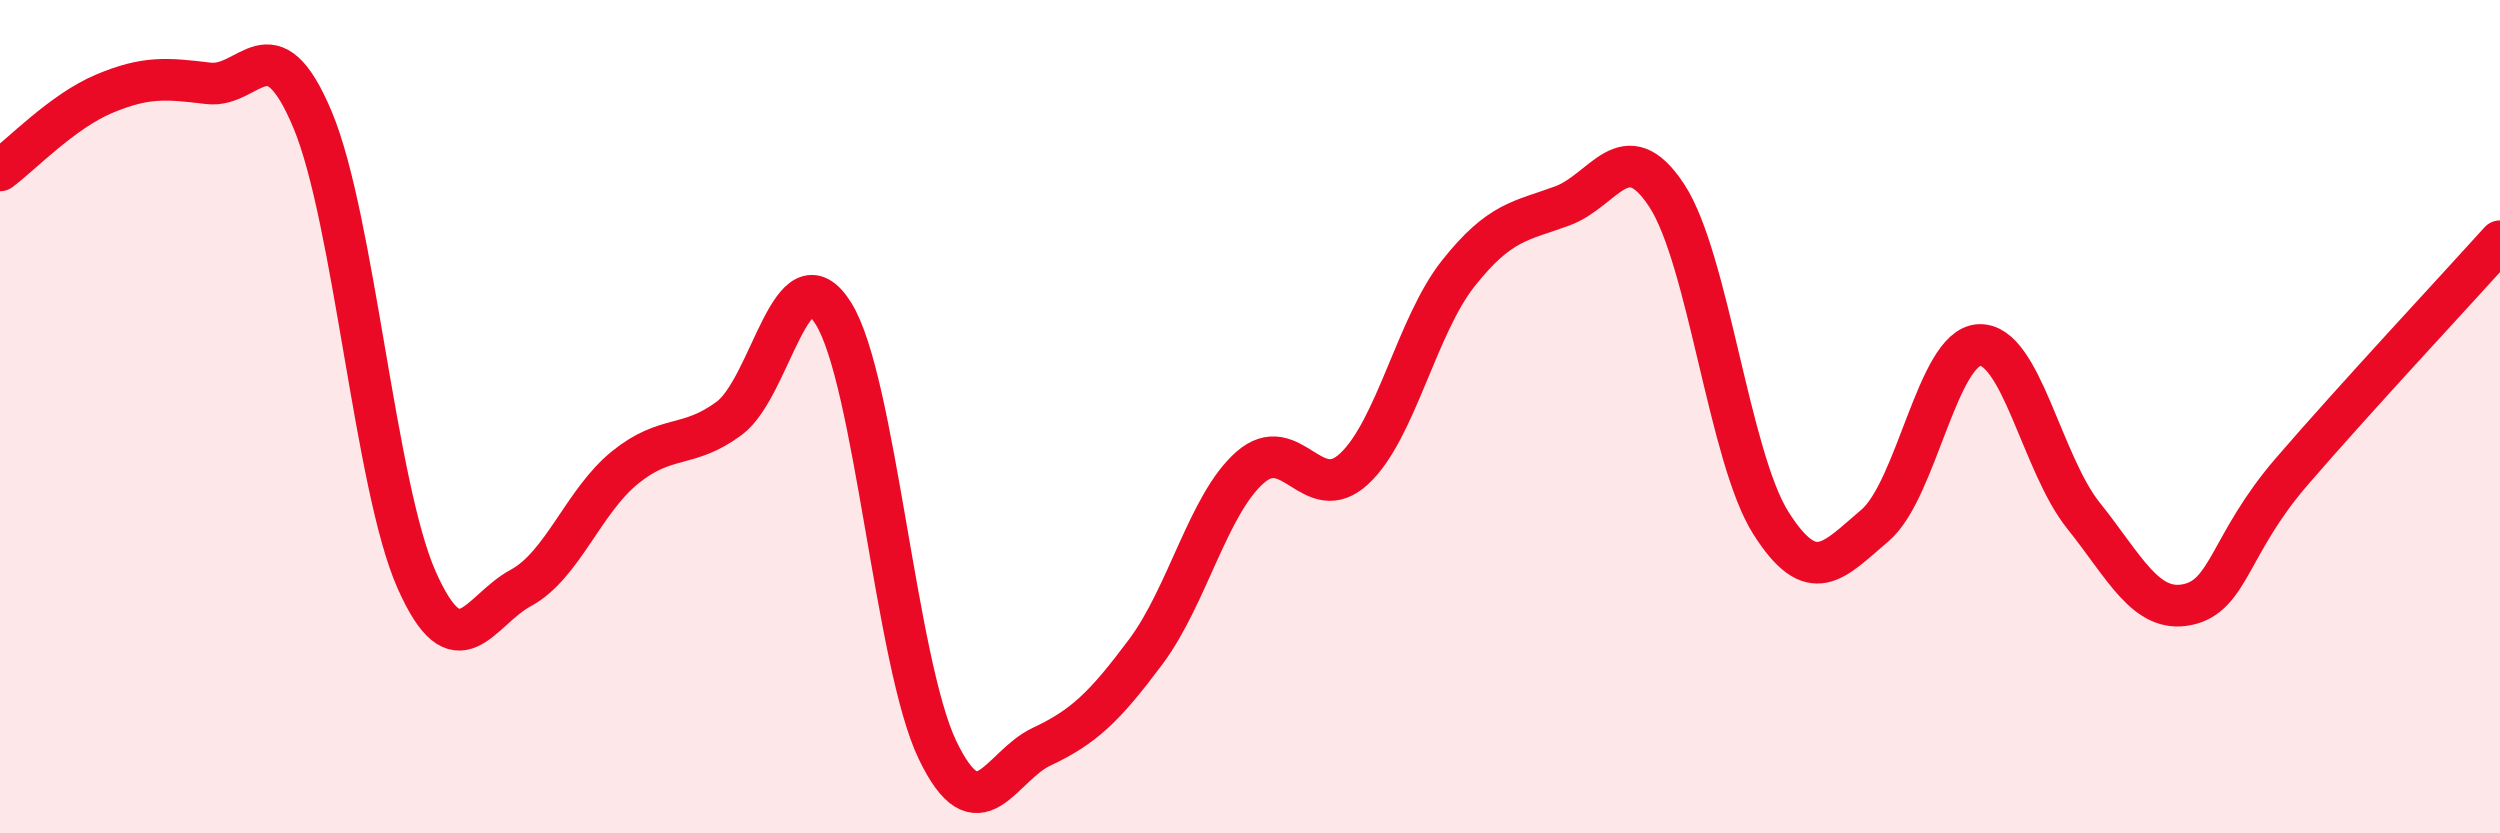
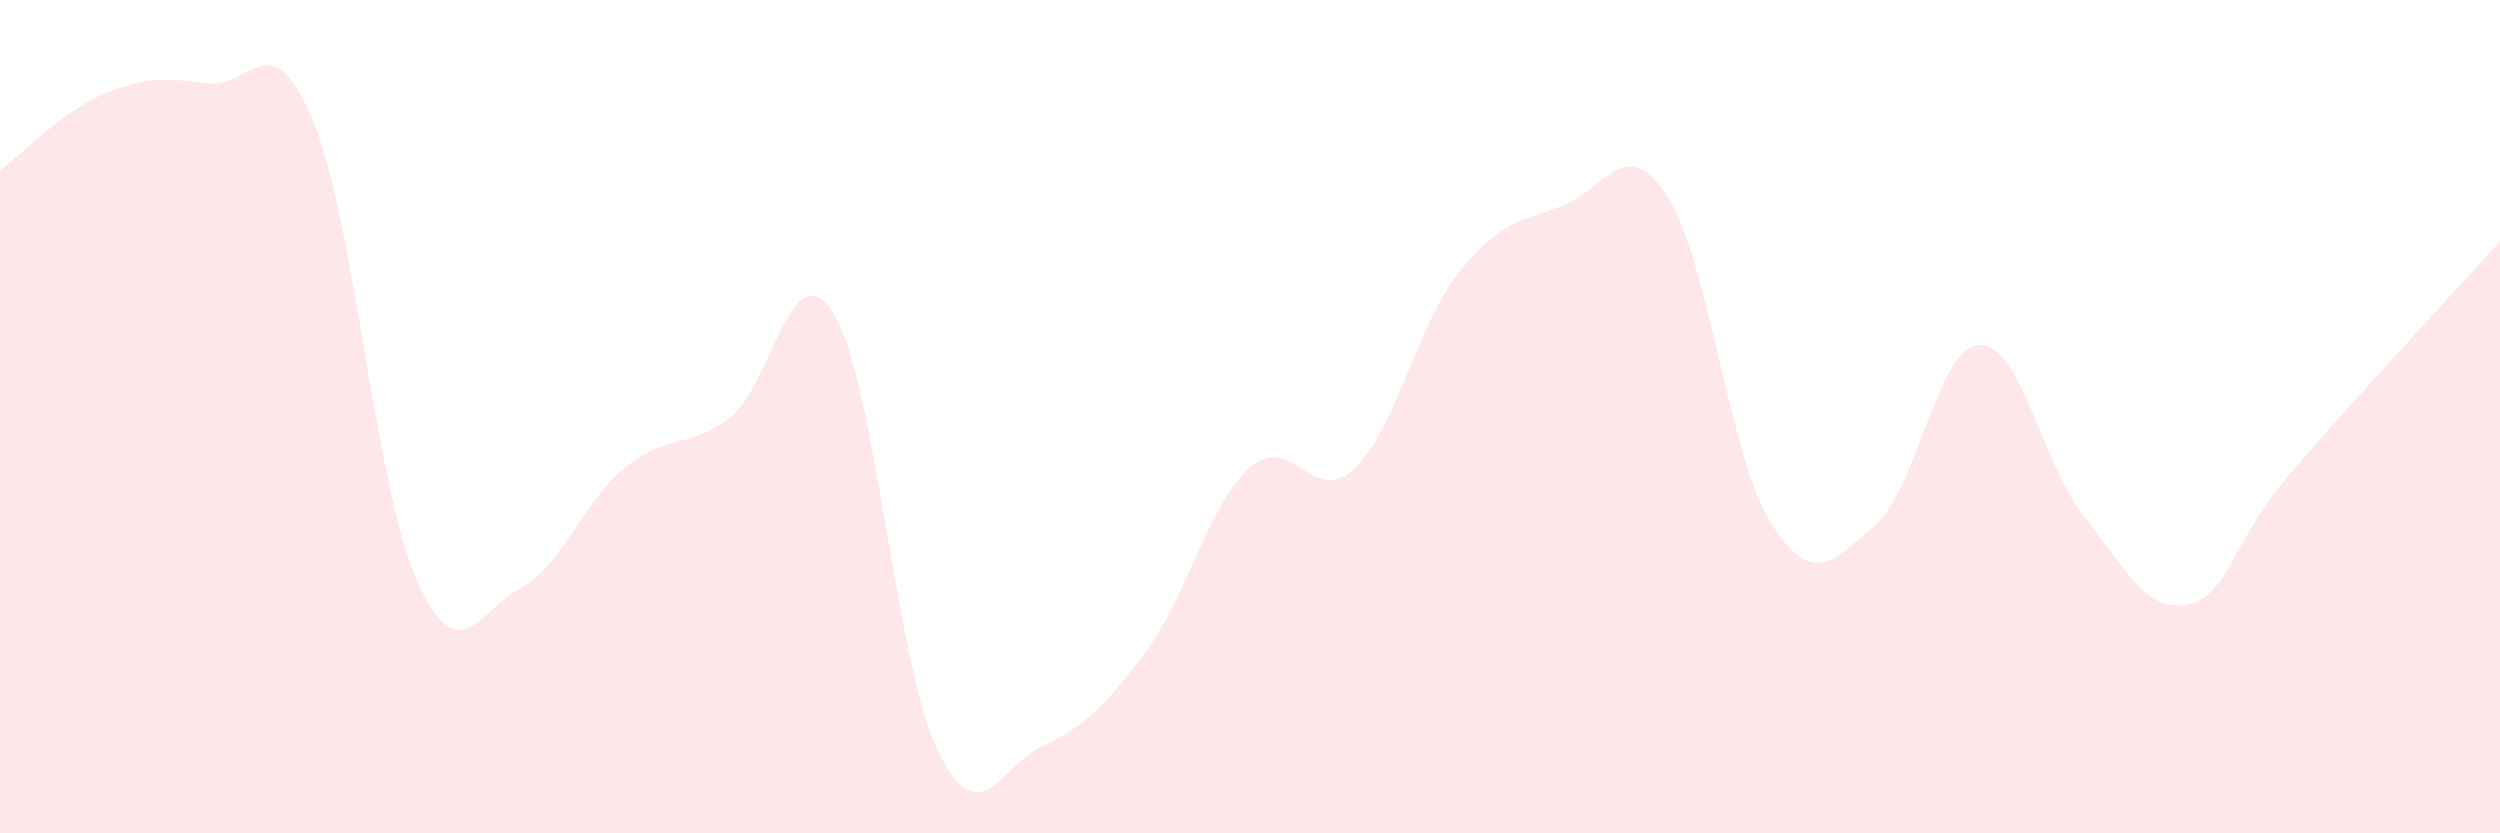
<svg xmlns="http://www.w3.org/2000/svg" width="60" height="20" viewBox="0 0 60 20">
  <path d="M 0,4.09 C 0.5,3.72 1.5,2.67 2.5,2.25 C 3.5,1.83 4,1.88 5,2 C 6,2.12 6.5,0.49 7.5,2.87 C 8.5,5.25 9,11.67 10,13.92 C 11,16.17 11.5,14.65 12.5,14.11 C 13.5,13.57 14,12.03 15,11.22 C 16,10.41 16.5,10.78 17.5,10.04 C 18.5,9.3 19,5.93 20,7.52 C 21,9.11 21.5,15.92 22.5,18 C 23.5,20.08 24,18.39 25,17.92 C 26,17.45 26.5,16.98 27.5,15.64 C 28.5,14.3 29,12.1 30,11.22 C 31,10.34 31.5,12.18 32.5,11.25 C 33.5,10.32 34,7.82 35,6.56 C 36,5.3 36.5,5.31 37.5,4.94 C 38.5,4.57 39,3.17 40,4.69 C 41,6.21 41.5,10.97 42.5,12.55 C 43.5,14.13 44,13.46 45,12.61 C 46,11.76 46.5,8.33 47.5,8.28 C 48.5,8.23 49,11.12 50,12.37 C 51,13.62 51.5,14.72 52.5,14.51 C 53.5,14.3 53.5,13.06 55,11.32 C 56.5,9.58 59,6.9 60,5.79L60 20L0 20Z" fill="#EB0A25" opacity="0.1" stroke-linecap="round" stroke-linejoin="round" />
-   <path d="M 0,4.09 C 0.5,3.72 1.5,2.67 2.5,2.25 C 3.5,1.83 4,1.88 5,2 C 6,2.12 6.5,0.49 7.5,2.87 C 8.5,5.25 9,11.67 10,13.92 C 11,16.17 11.5,14.65 12.5,14.11 C 13.5,13.57 14,12.03 15,11.22 C 16,10.41 16.5,10.78 17.5,10.04 C 18.5,9.3 19,5.93 20,7.52 C 21,9.11 21.5,15.92 22.5,18 C 23.5,20.08 24,18.39 25,17.92 C 26,17.45 26.5,16.98 27.5,15.64 C 28.5,14.3 29,12.1 30,11.22 C 31,10.34 31.5,12.18 32.5,11.25 C 33.5,10.32 34,7.82 35,6.56 C 36,5.3 36.5,5.31 37.5,4.94 C 38.5,4.57 39,3.17 40,4.69 C 41,6.21 41.5,10.97 42.5,12.55 C 43.5,14.13 44,13.46 45,12.61 C 46,11.76 46.5,8.33 47.5,8.28 C 48.5,8.23 49,11.12 50,12.37 C 51,13.62 51.5,14.72 52.5,14.51 C 53.5,14.3 53.5,13.06 55,11.32 C 56.5,9.58 59,6.9 60,5.79" stroke="#EB0A25" stroke-width="1" fill="none" stroke-linecap="round" stroke-linejoin="round" />
</svg>